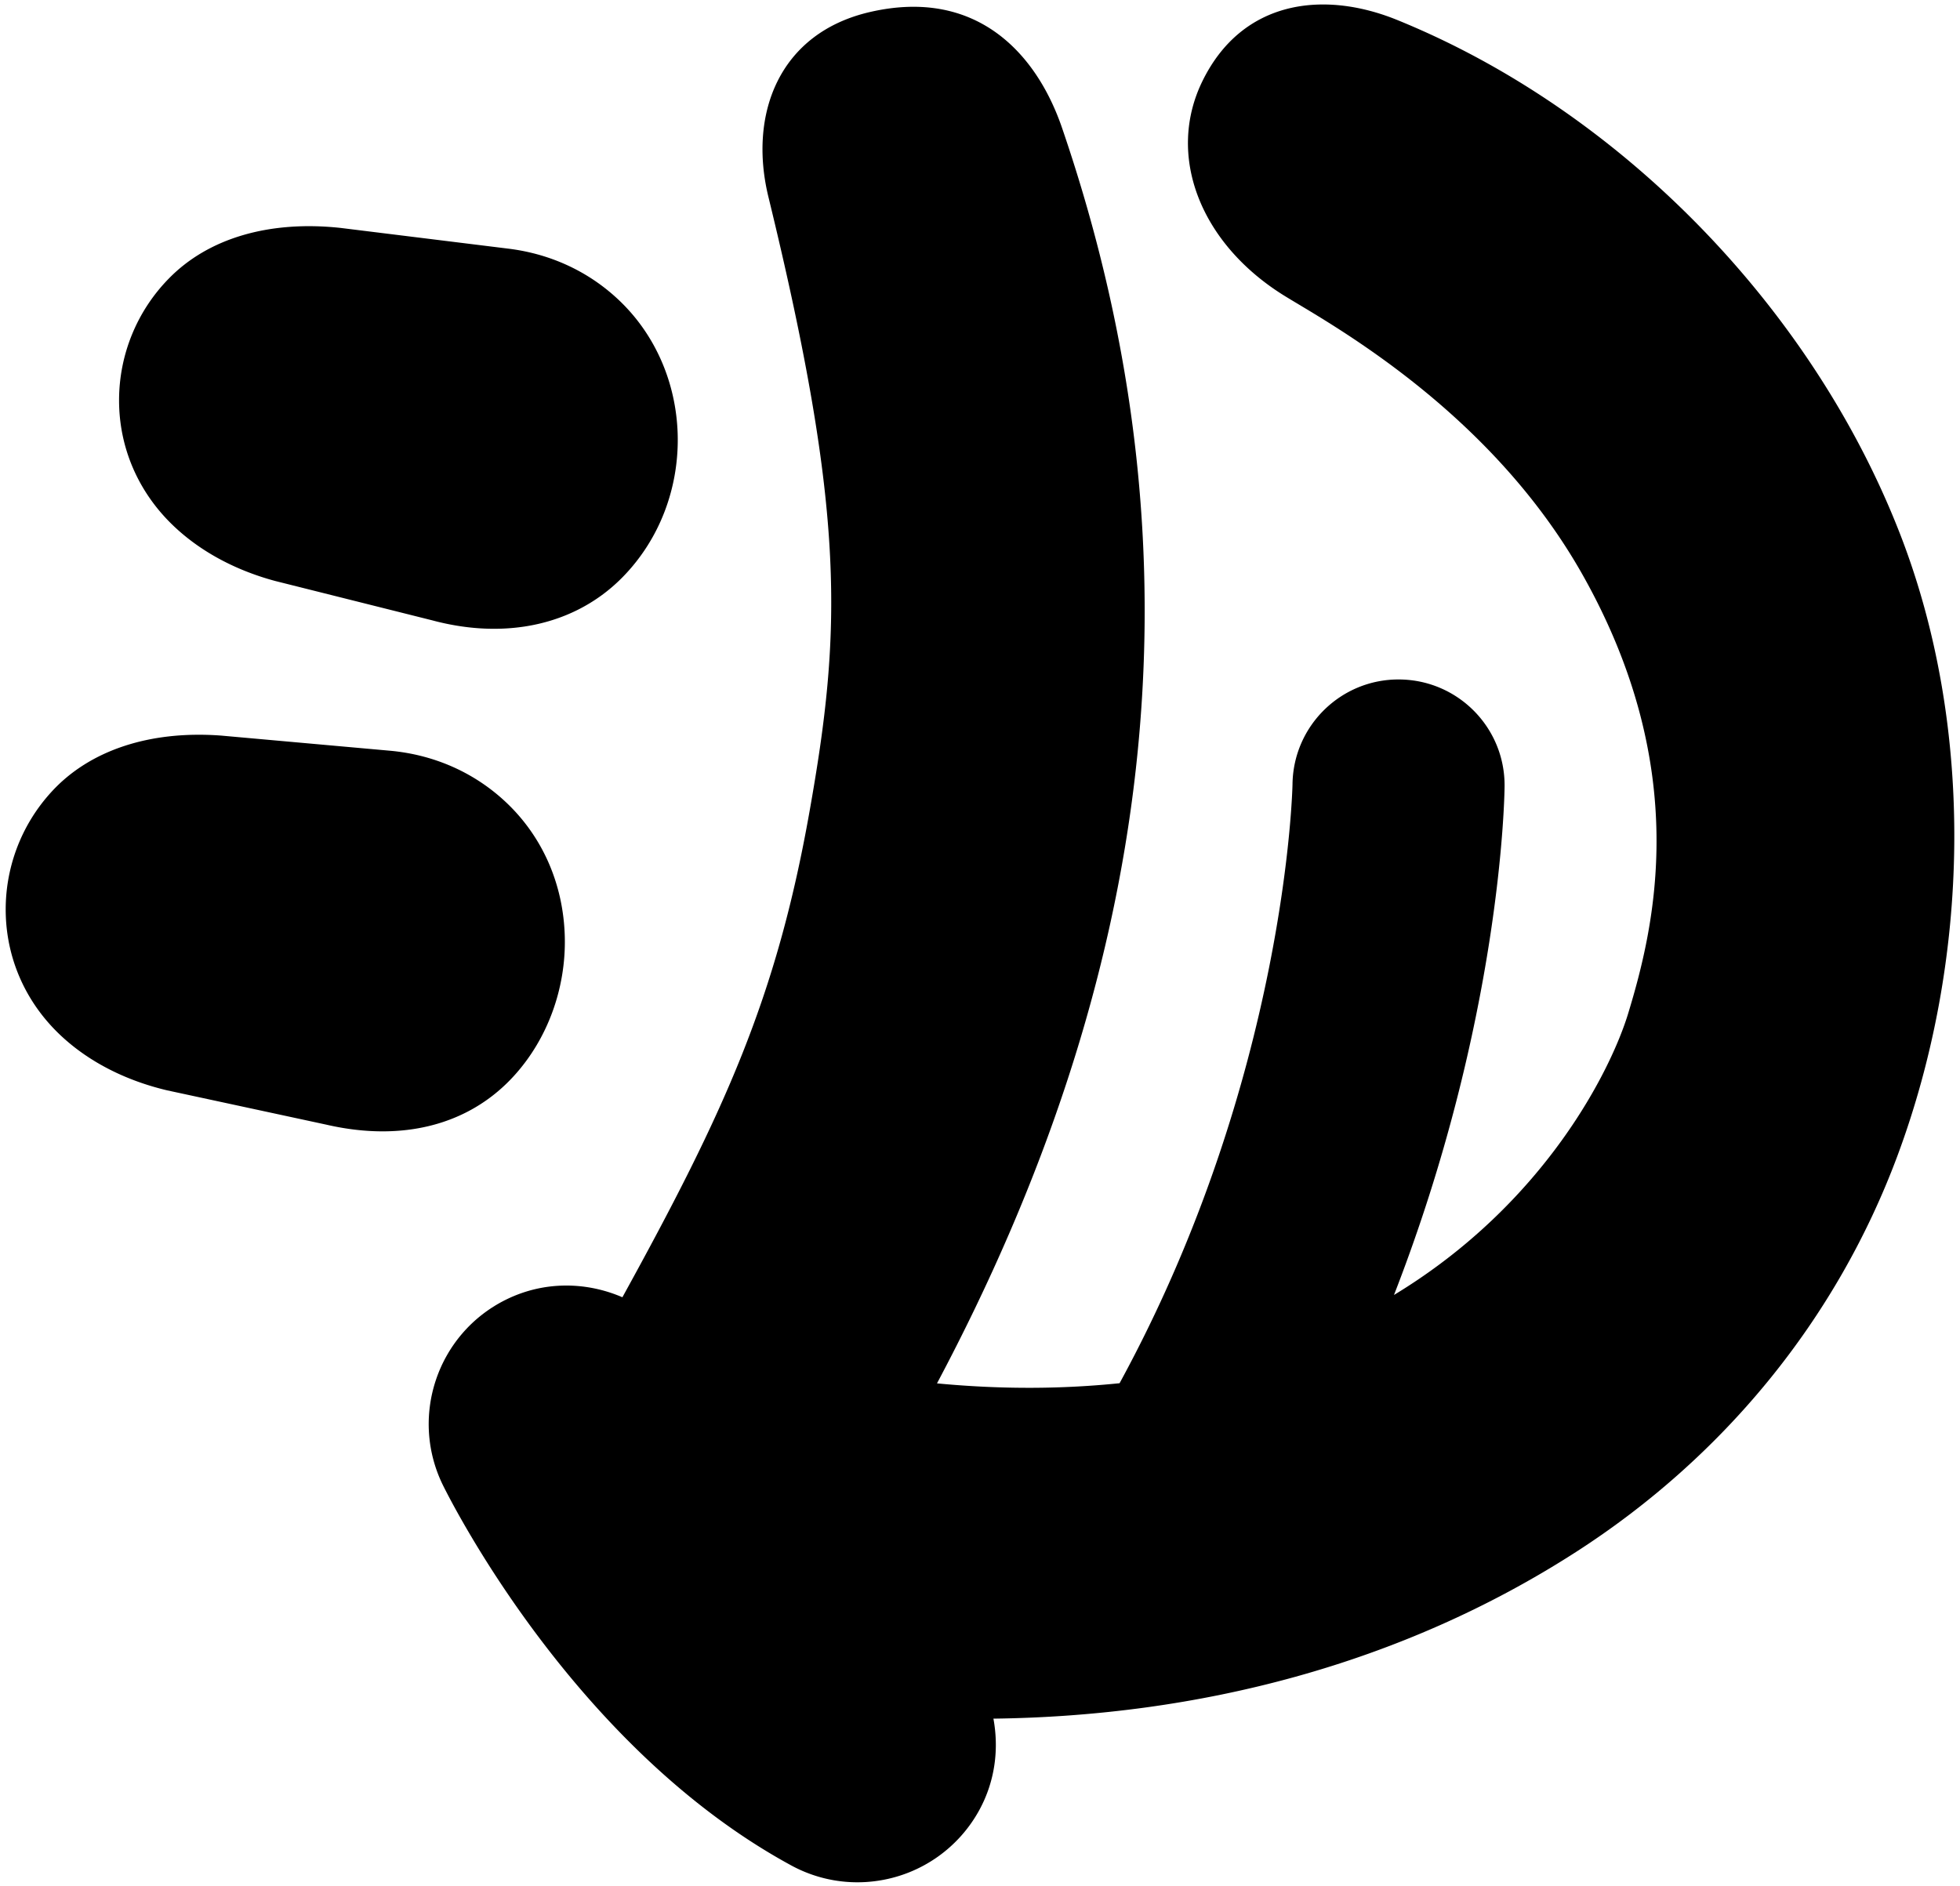
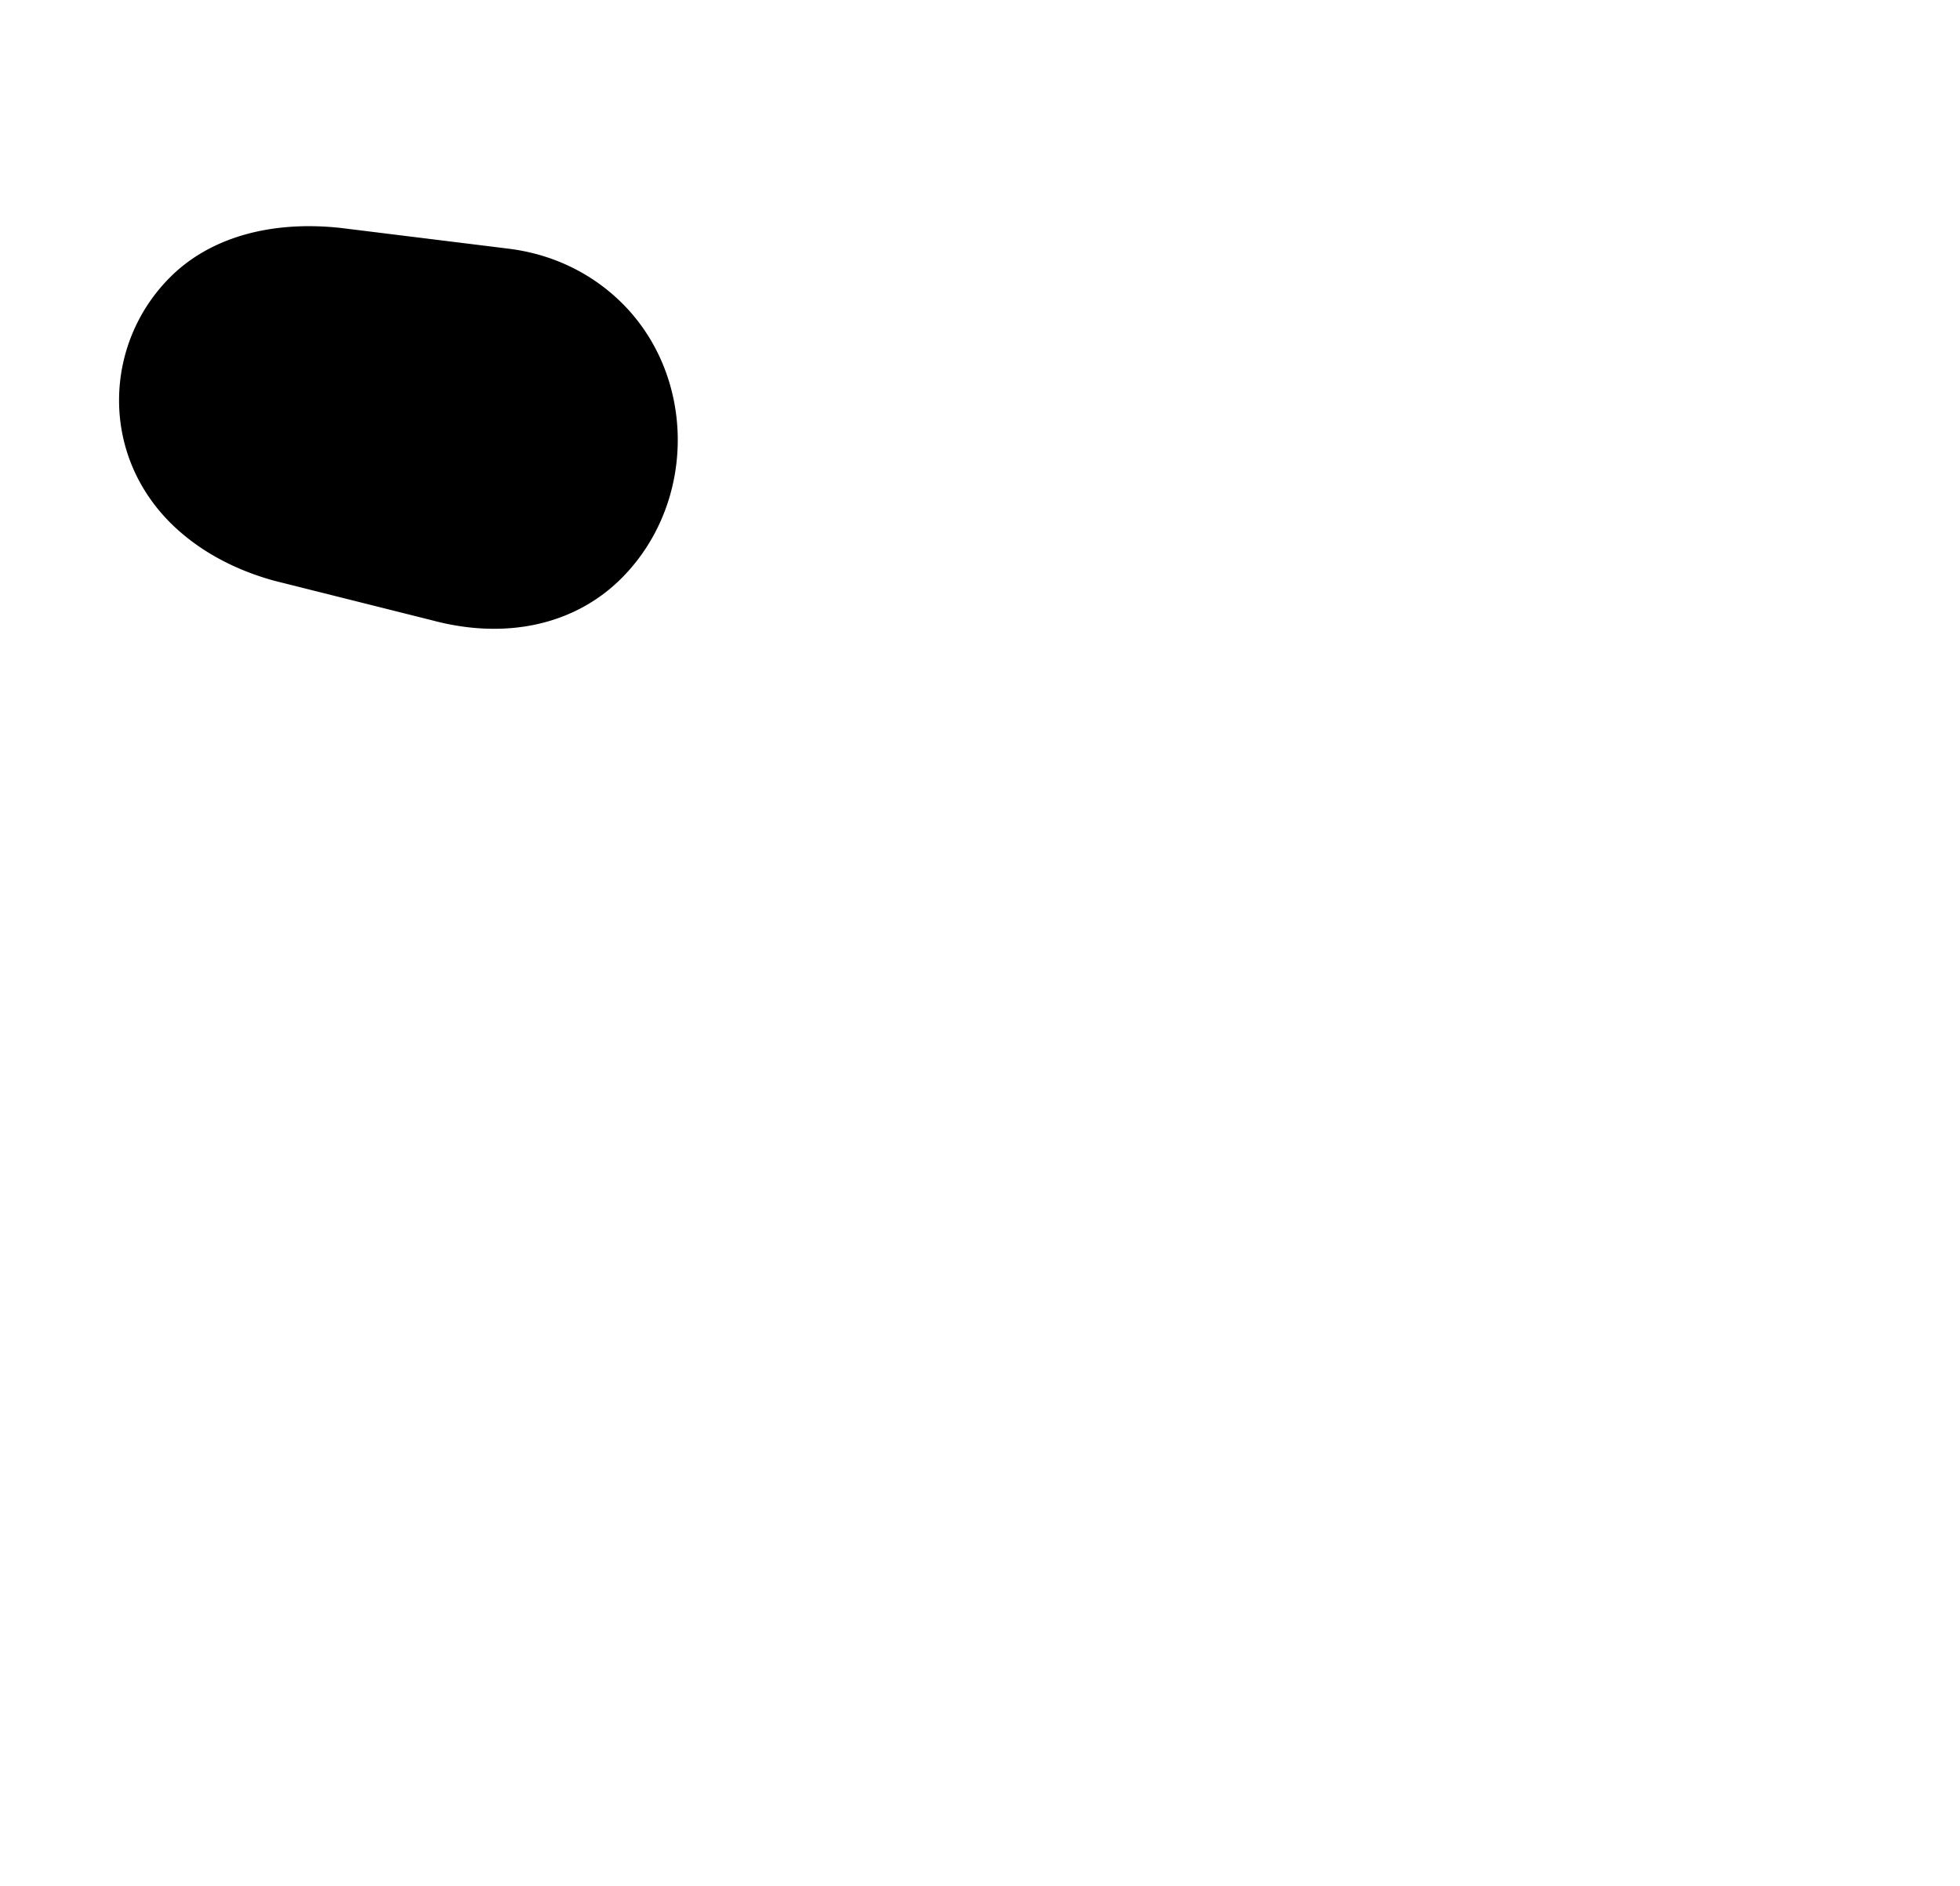
<svg xmlns="http://www.w3.org/2000/svg" width="160" height="154" viewBox="0 0 160 154">
  <g>
    <g>
-       <path d="M155.048 43.447C147.86 25.082 132.264 9.03 114.055 1.63 108.06-.808 101.38-.022 98.135 6.67c-2.906 5.995-.211 13.091 6.535 17.366 3.256 2.06 16.767 9.15 24.508 22.87 8.99 15.935 5.889 28.757 3.73 35.85-1.375 4.52-6.741 15.48-19.113 22.973 8.708-22.386 9.02-40.566 9.028-41.537.039-4.772-3.792-8.665-8.565-8.716-4.78-.053-8.69 3.783-8.747 8.557-.006.247-.502 23.928-14.117 48.901-4.517.463-9.45.531-14.905.013 17.408-32.764 22.462-66.717 10.21-102.5C84.603 4.32 79.69-.996 71.065.97c-7.486 1.704-9.982 8.358-8.338 15.105 6.343 26.013 5.959 35.501 3.358 50.173-2.706 15.284-6.962 24.56-15.277 39.668-2.954-1.277-6.412-1.34-9.525.206-5.603 2.785-7.884 9.586-5.1 15.188 1.088 2.183 11.108 21.601 28.412 30.996a11.284 11.284 0 0 0 7.177 1.234 11.314 11.314 0 0 0 8.187-5.784c1.284-2.368 1.589-4.979 1.137-7.436 16.712-.207 33.238-4.39 47.563-13.612 12.013-7.734 21.224-18.917 26.218-32.298 5.943-15.939 6.413-35.017.172-50.962z" />
+       </g>
+     <g>
+       <path d="M22.408 47.42l12.887 3.231c2.615.7 5.15.858 7.494.507 3.12-.469 5.898-1.845 8.064-4.065 6.034-6.185 5.954-16.46-.174-22.439-2.482-2.42-5.669-3.927-9.21-4.356l-13.673-1.69c-5.824-.626-10.799.84-14.012 4.132a14.195 14.195 0 0 0-4.064 9.883c-.019 3.836 1.512 7.452 4.311 10.183 2.17 2.117 5.047 3.707 8.377 4.613" />
    </g>
    <g>
-       <path d="M22.408 47.42l12.887 3.231c2.615.7 5.15.858 7.494.507 3.12-.469 5.898-1.845 8.064-4.065 6.034-6.185 5.954-16.46-.174-22.439-2.482-2.42-5.669-3.927-9.21-4.356l-13.673-1.69c-5.824-.626-10.799.84-14.012 4.132a14.195 14.195 0 0 0-4.064 9.883c-.019 3.836 1.512 7.452 4.311 10.183 2.17 2.117 5.047 3.707 8.377 4.613z" />
-     </g>
-     <g>
-       <path d="M46.106 76.518c-.102-4.375-1.87-8.348-4.983-11.186-2.56-2.335-5.795-3.734-9.35-4.044l-13.715-1.23c-5.837-.435-10.76 1.203-13.859 4.598a14.199 14.199 0 0 0-3.728 10.01c.11 3.832 1.76 7.394 4.65 10.027 2.236 2.043 5.166 3.534 8.521 4.329l12.983 2.798c2.512.58 4.896.698 7.086.369 3.242-.486 6.06-1.952 8.237-4.34 2.74-3.002 4.255-7.132 4.158-11.331z" />
-     </g>
+       </g>
  </g>
</svg>